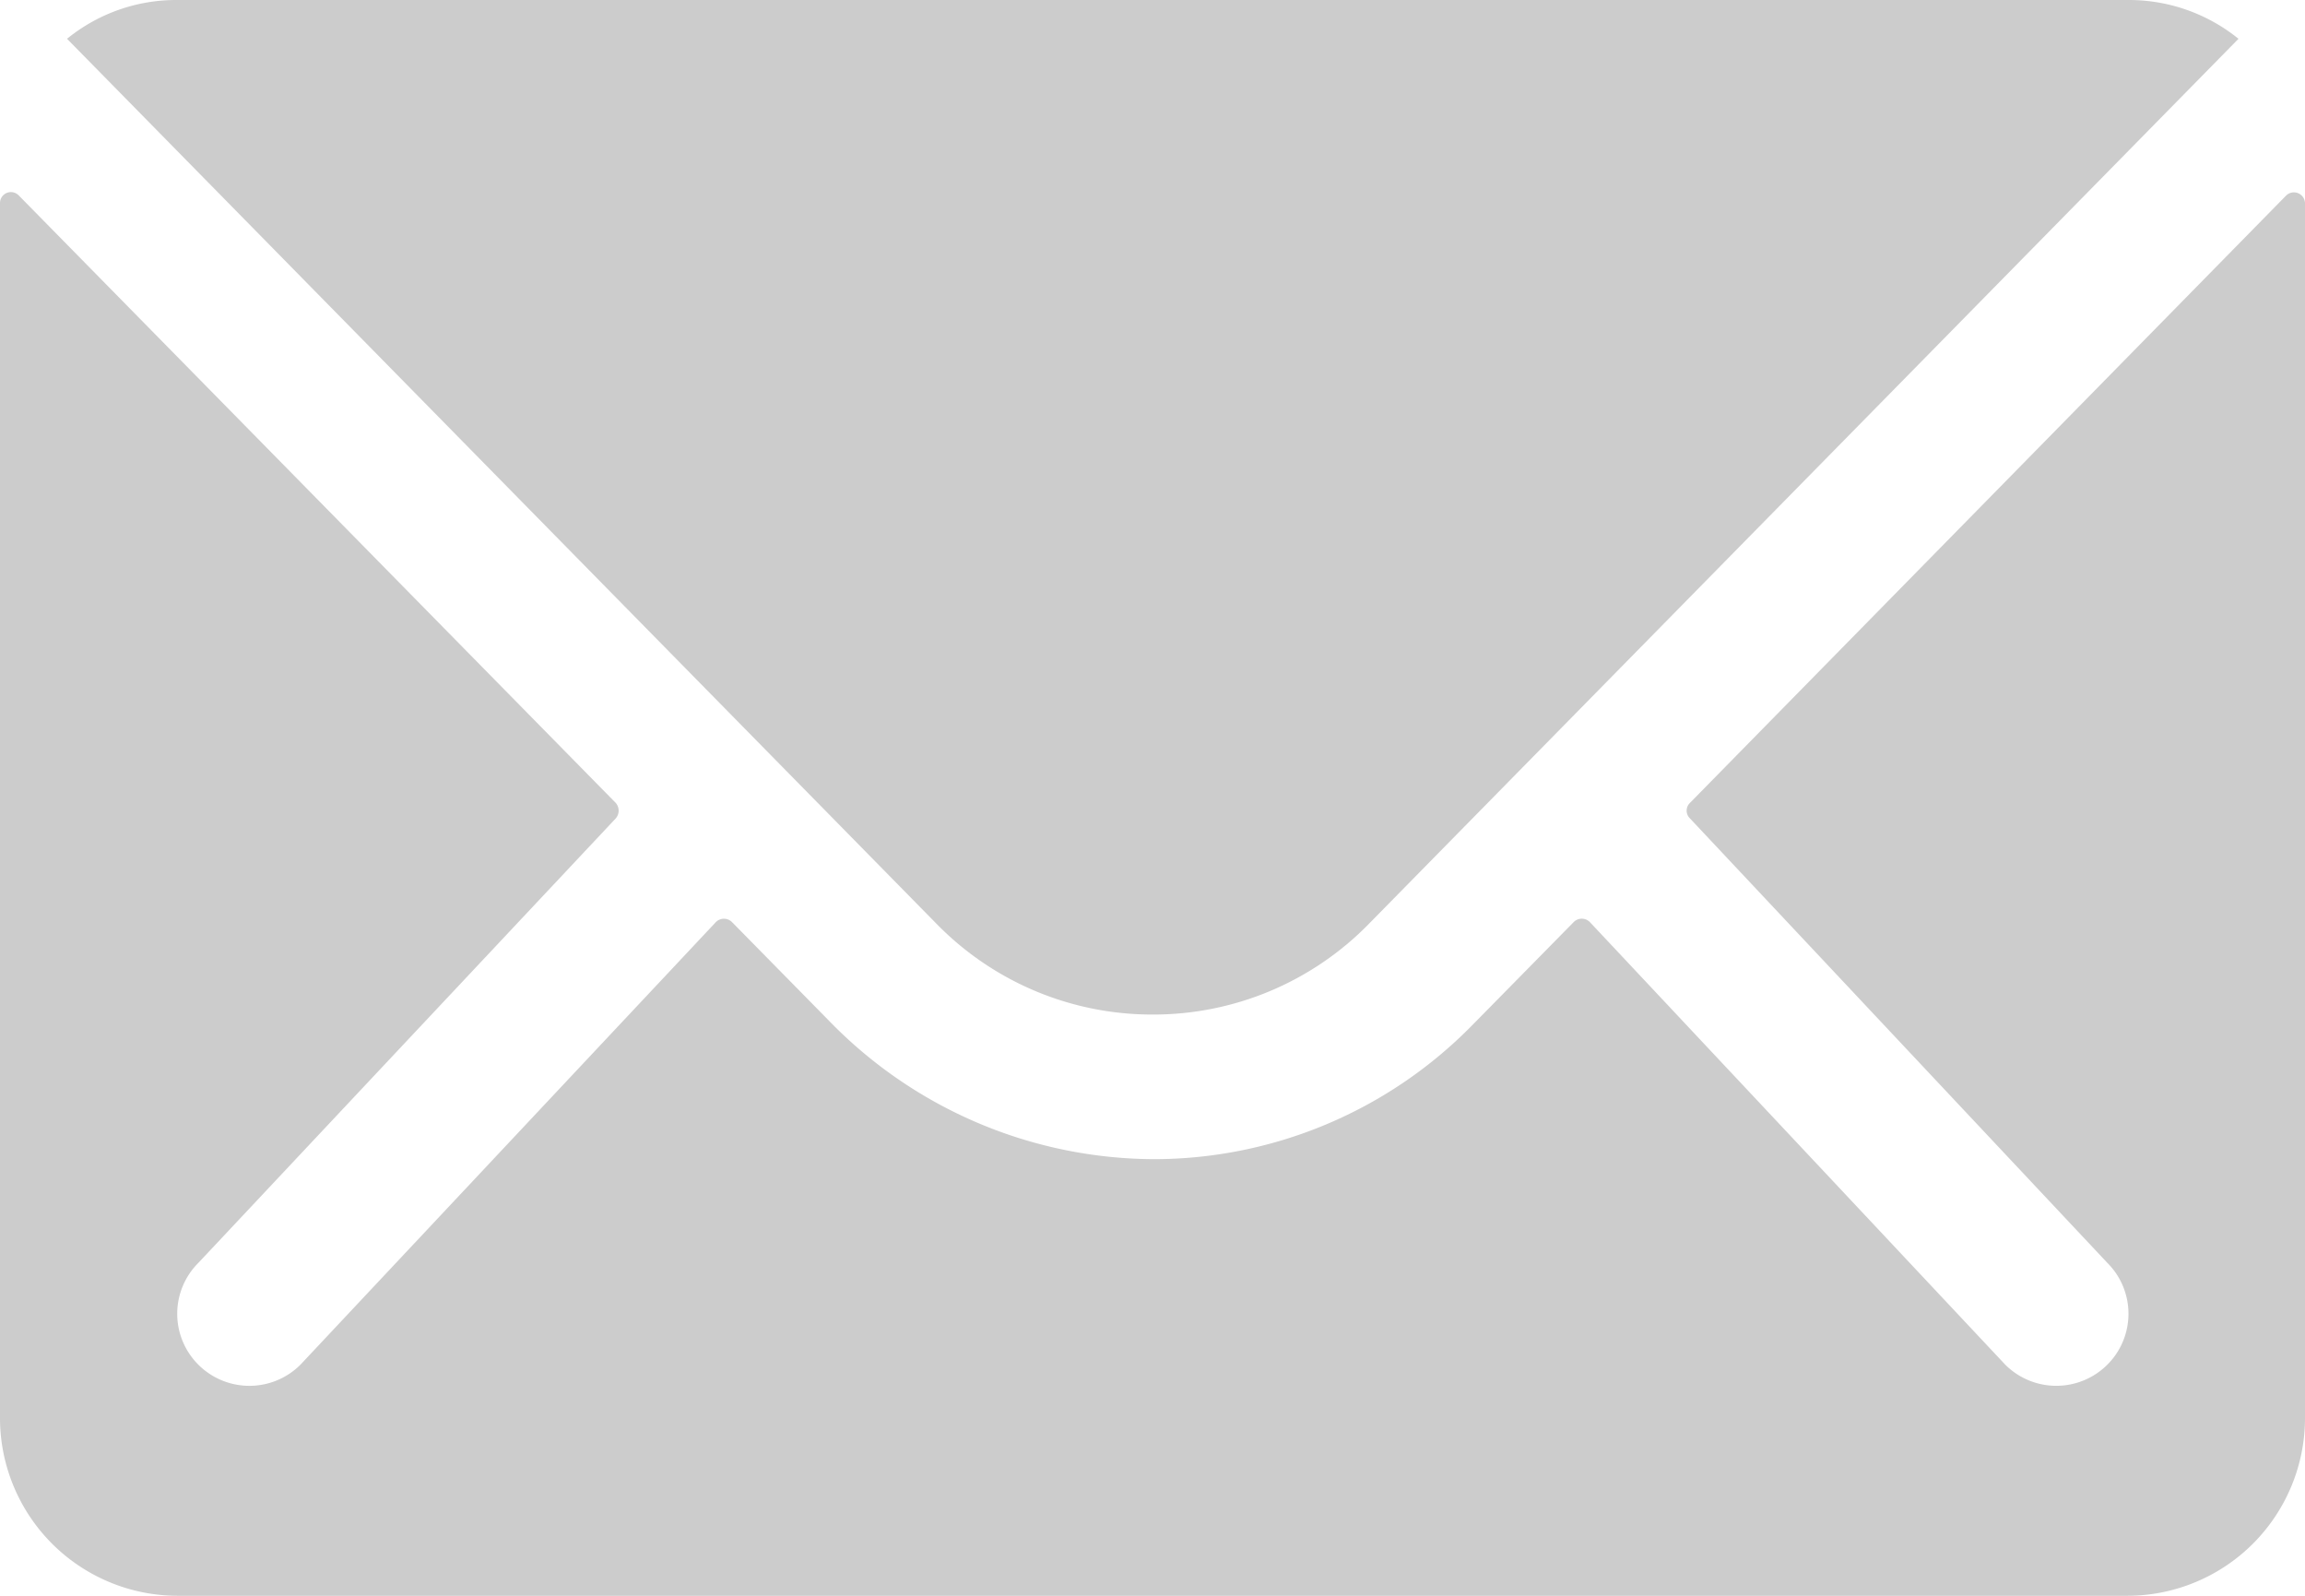
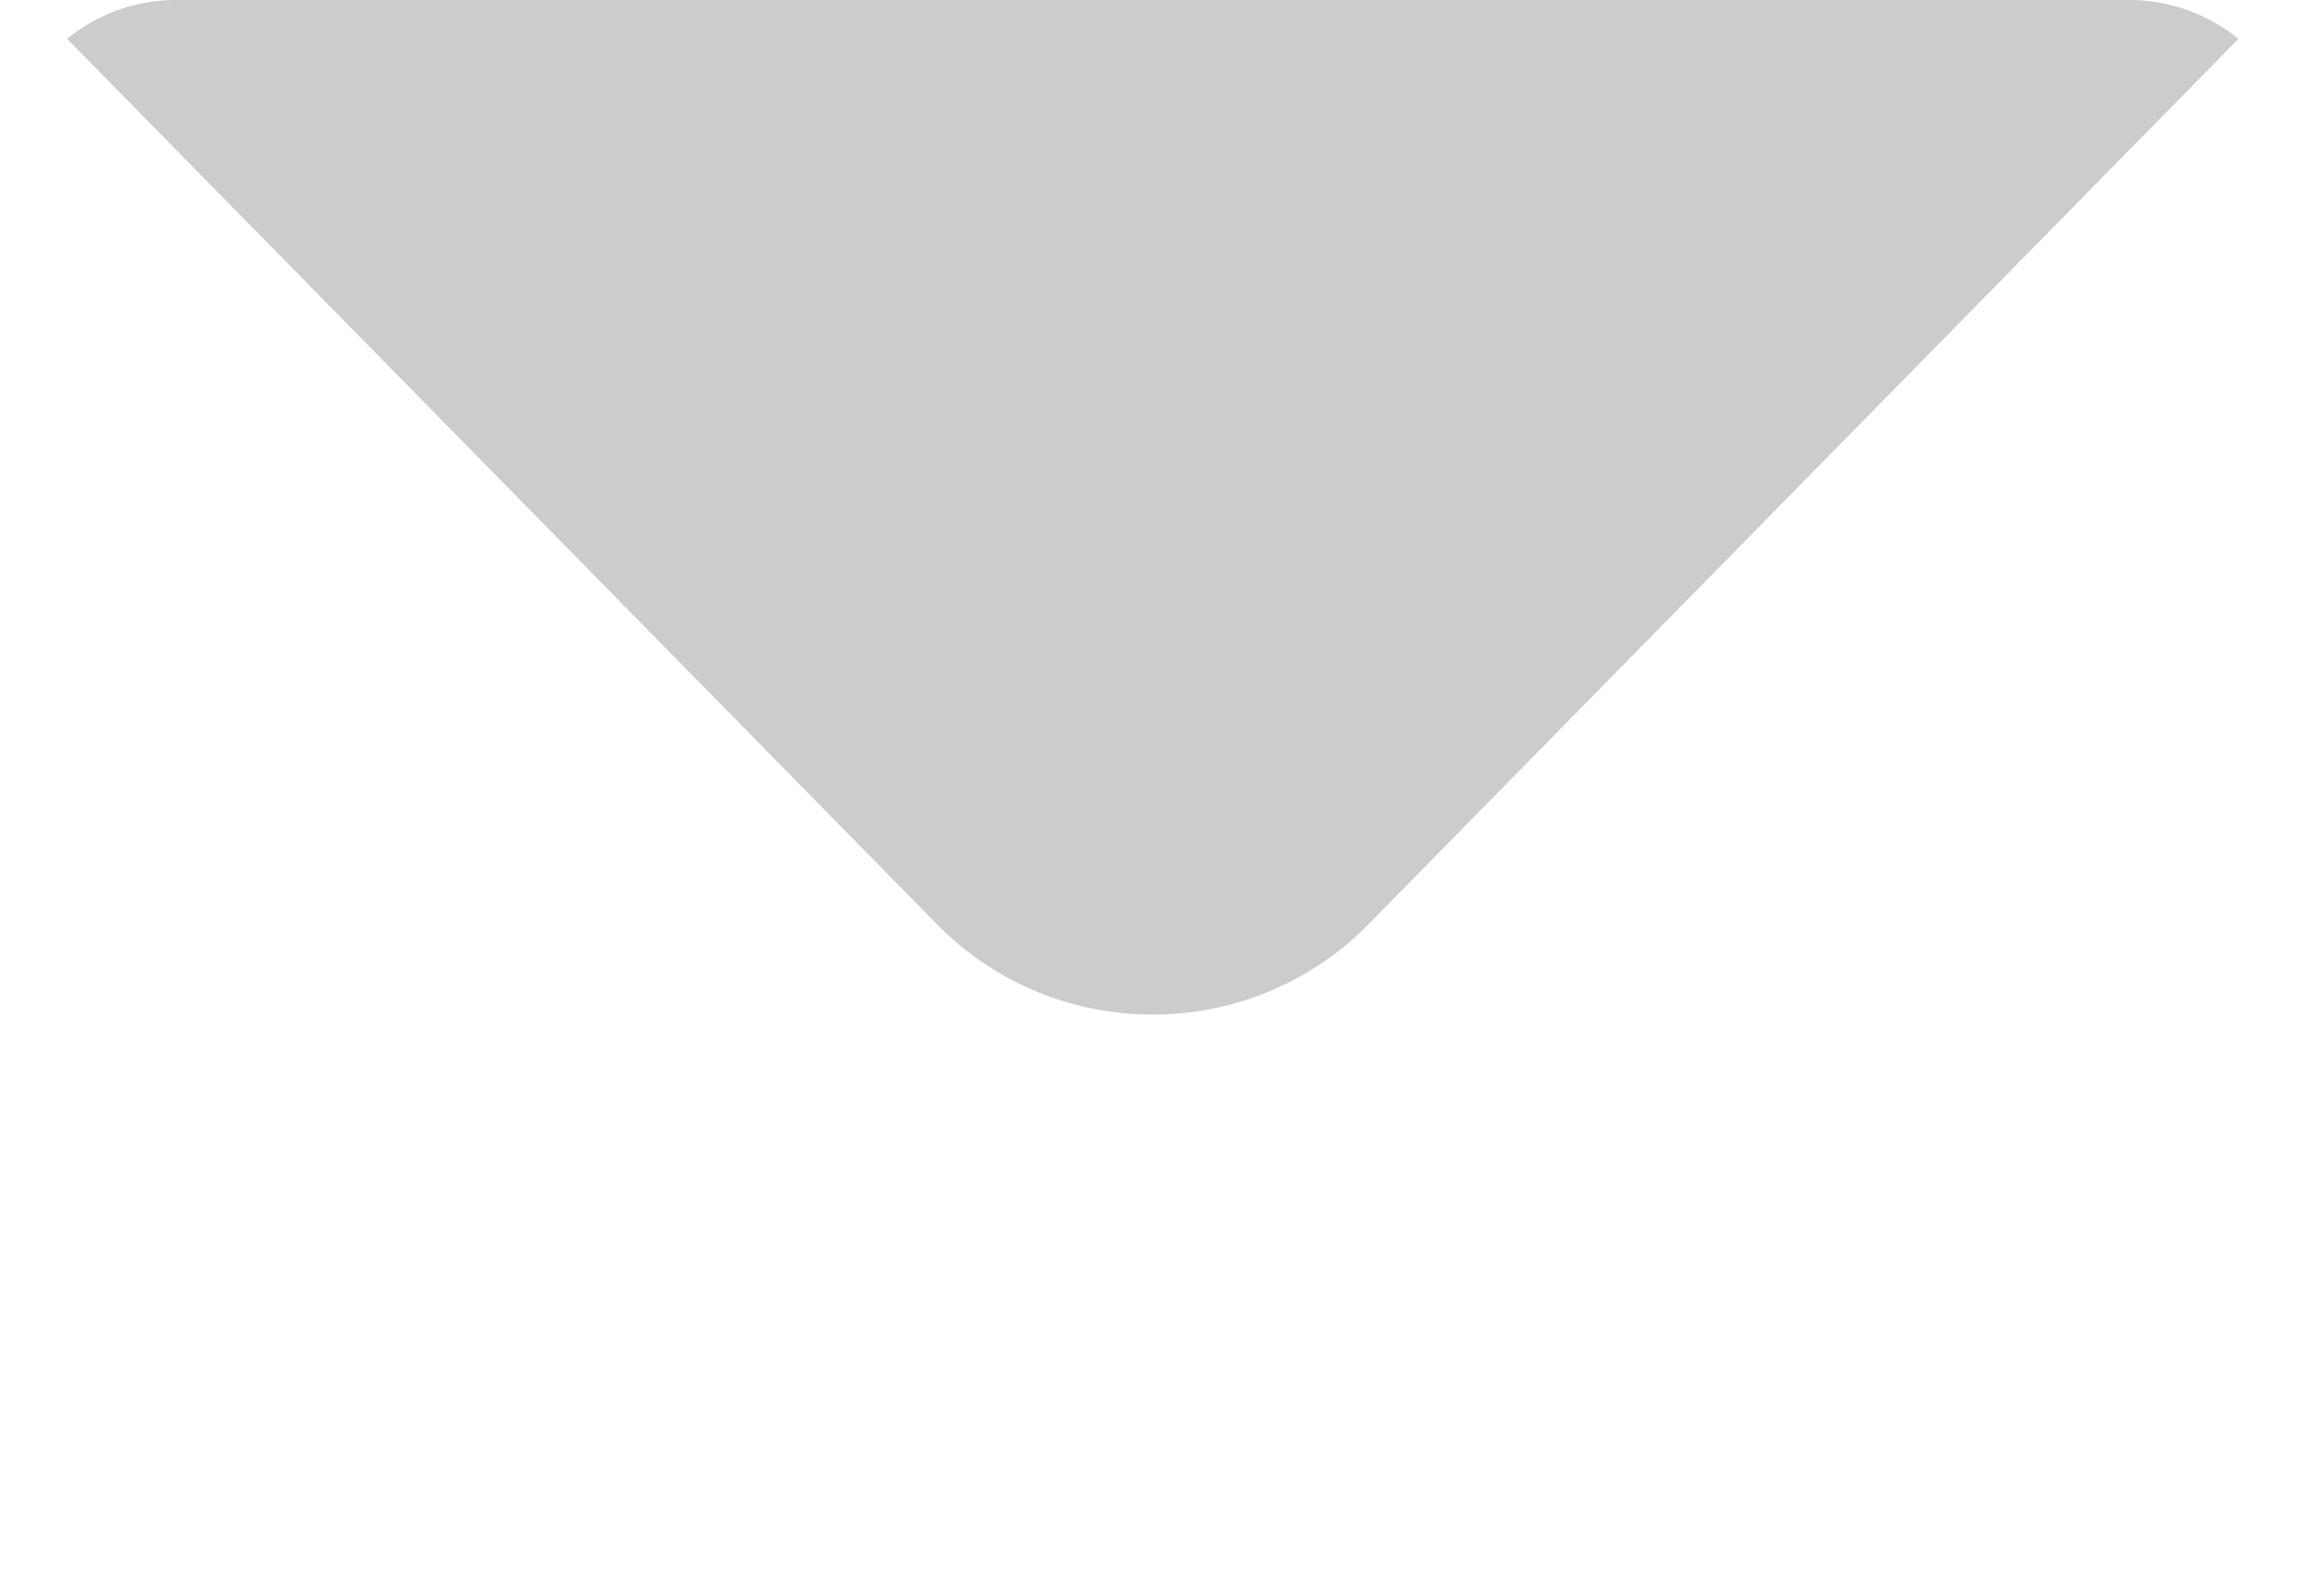
<svg xmlns="http://www.w3.org/2000/svg" width="129.249" height="89.48" viewBox="0 0 129.249 89.48">
  <g>
-     <path fill="#ccc" d="M131.568 10.5L98.137 44.557a.6.6 0 0 0 0 .87l23.4 24.918a4.032 4.032 0 0 1 0 5.717 4.05 4.05 0 0 1-5.717 0l-23.3-24.825a.638.638 0 0 0-.9 0l-5.686 5.779A25.016 25.016 0 0 1 68.1 64.535 25.517 25.517 0 0 1 49.886 56.8l-5.468-5.561a.638.638 0 0 0-.9 0l-23.3 24.824a4.05 4.05 0 0 1-5.717 0 4.032 4.032 0 0 1 0-5.717l23.4-24.918a.662.662 0 0 0 0-.87L4.431 10.5a.612.612 0 0 0-1.056.435v68.14a9.971 9.971 0 0 0 9.942 9.942h109.365a9.971 9.971 0 0 0 9.942-9.942V10.94a.622.622 0 0 0-1.056-.44z" transform="translate(-3.375 .463)" />
-     <path fill="#ccc" d="M65.091 64.763a16.891 16.891 0 0 0 12.148-5.1l48.748-49.613a9.765 9.765 0 0 0-6.152-2.175H10.378a9.7 9.7 0 0 0-6.152 2.175l48.748 49.618a16.893 16.893 0 0 0 12.117 5.095z" transform="translate(-.467 -7.875)" />
+     <path fill="#ccc" d="M65.091 64.763a16.891 16.891 0 0 0 12.148-5.1l48.748-49.613a9.765 9.765 0 0 0-6.152-2.175H10.378a9.7 9.7 0 0 0-6.152 2.175l48.748 49.618a16.893 16.893 0 0 0 12.117 5.095" transform="translate(-.467 -7.875)" />
  </g>
</svg>